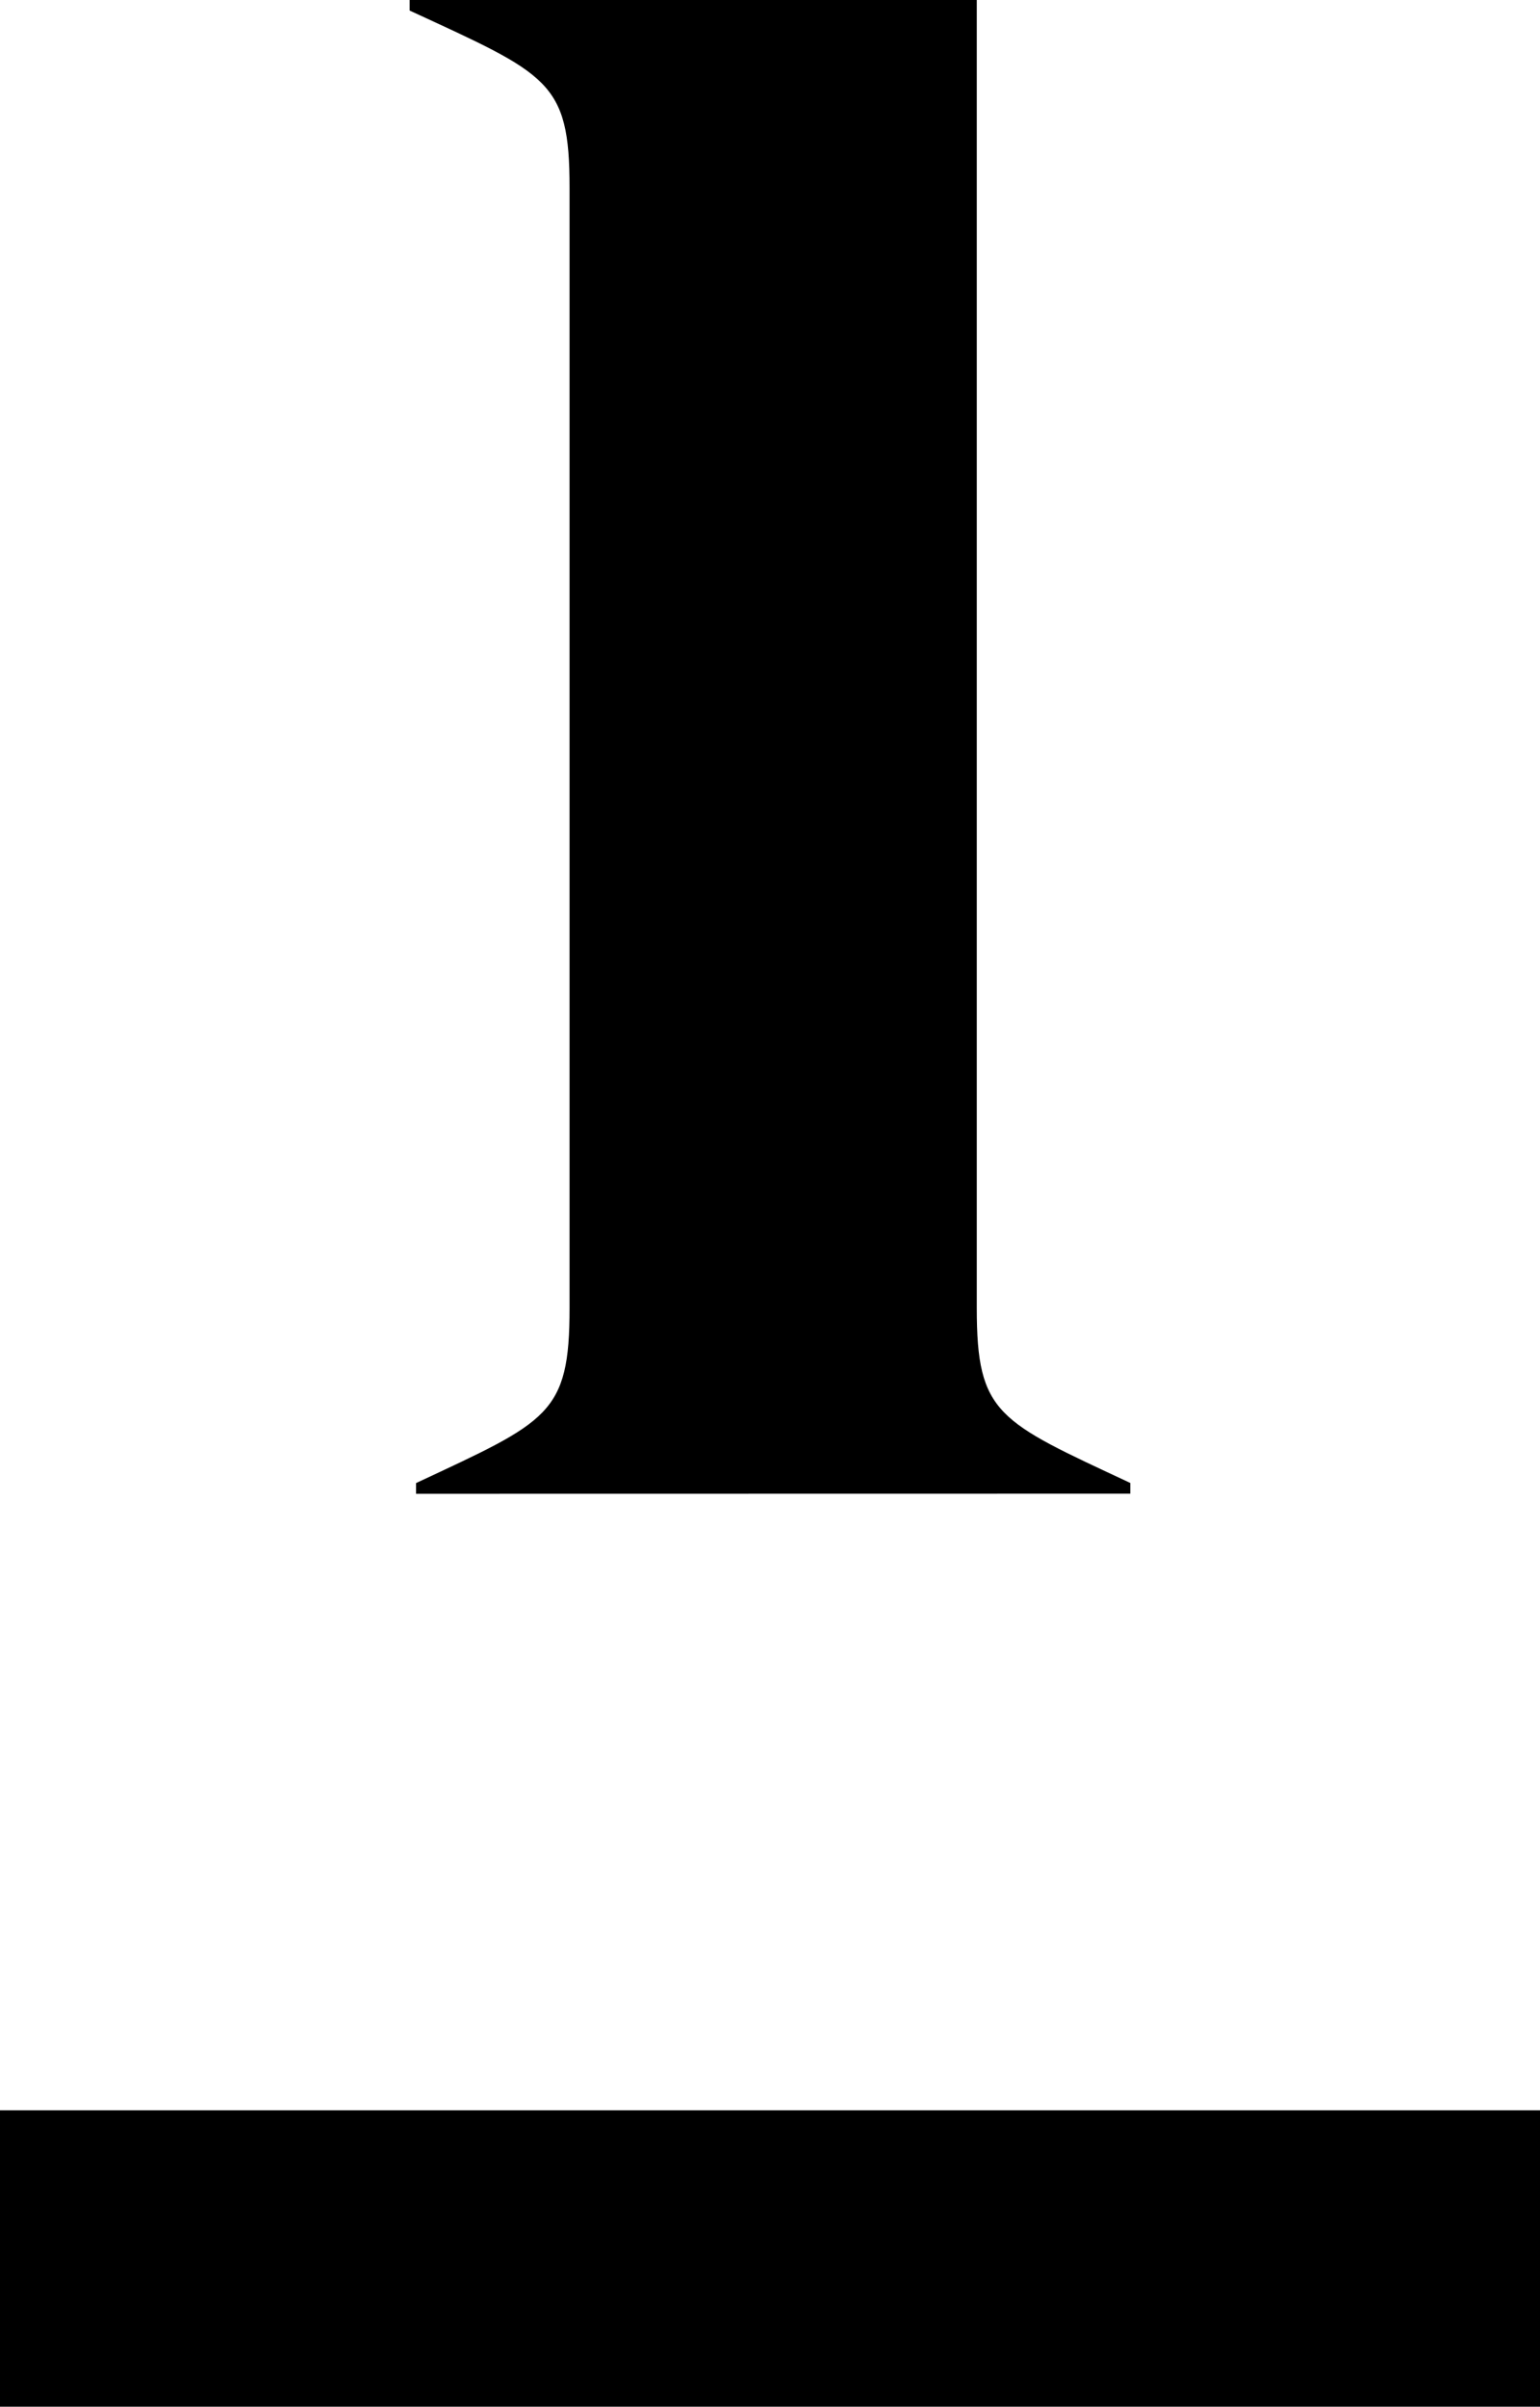
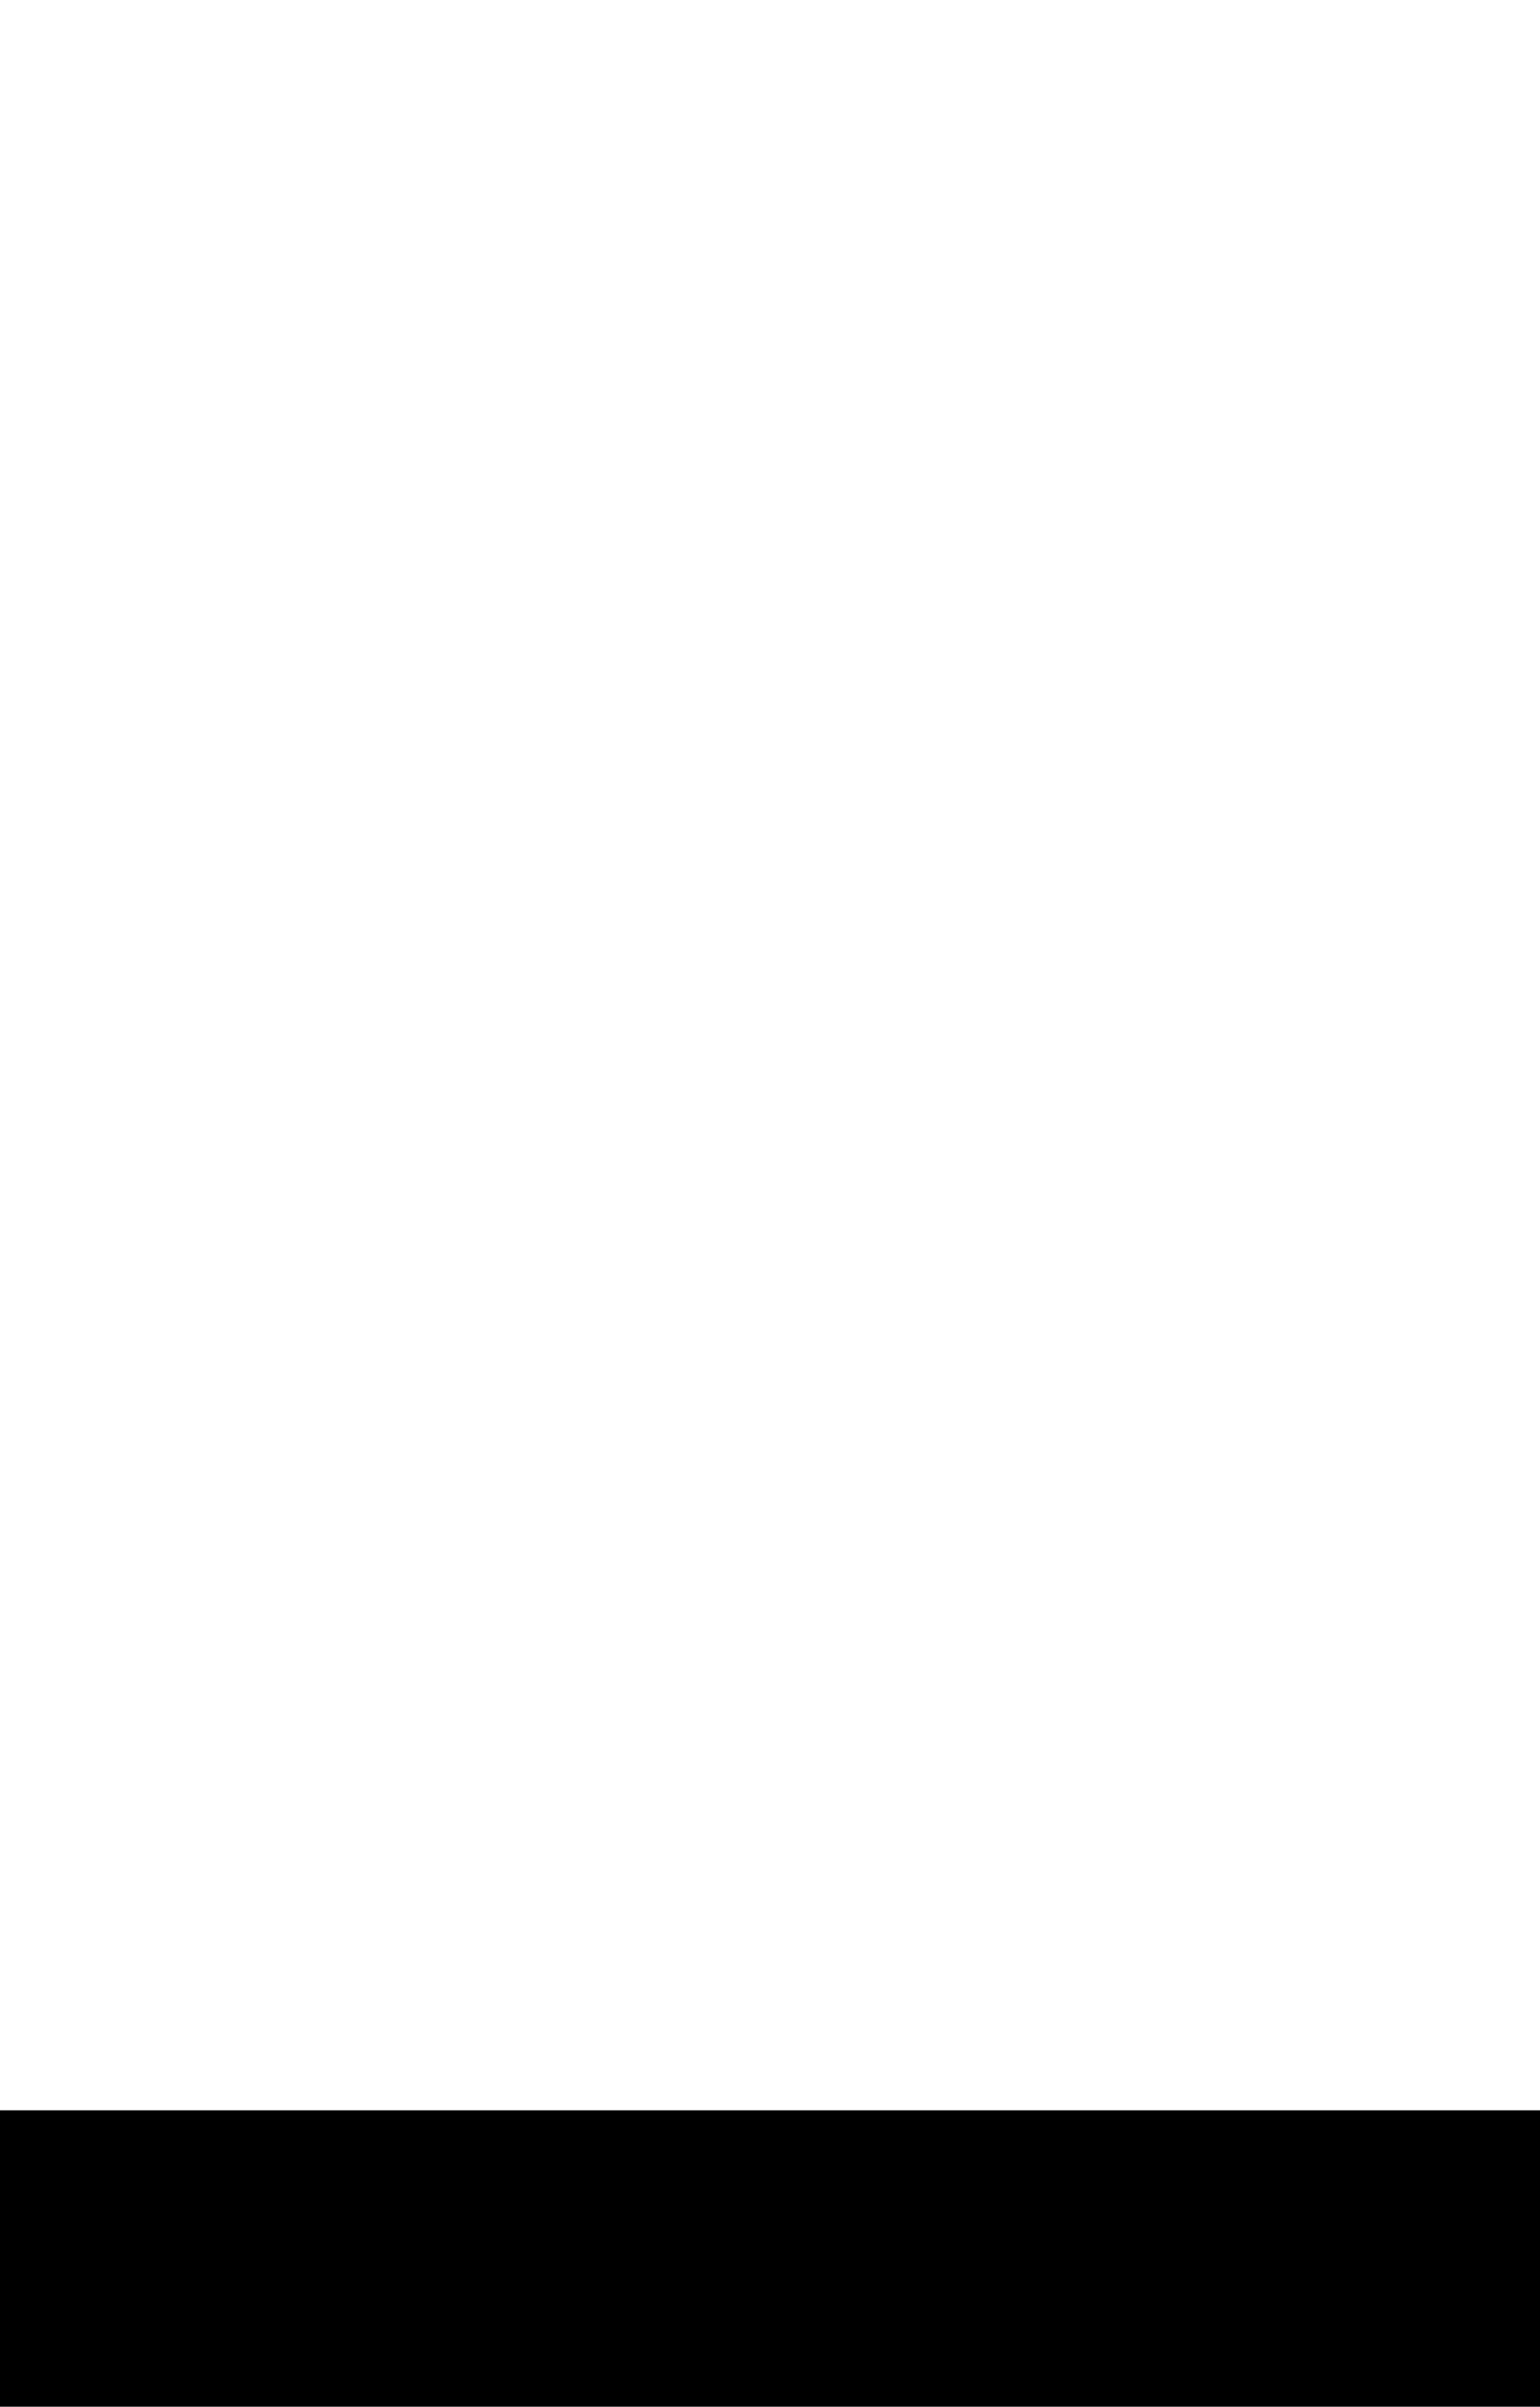
<svg xmlns="http://www.w3.org/2000/svg" id="No1" width="26" height="40.597" viewBox="0 0 26 40.597">
  <g id="グループ_1585" data-name="グループ 1585" transform="translate(-80 -3597.403)">
-     <path id="パス_15891" data-name="パス 15891" d="M87.024,3622.6v-.18c2.232-1.044,2.592-1.152,2.592-2.952v-18.9c0-1.8-.36-1.907-2.7-2.987v-.181h9.575v22.066c0,1.8.36,1.908,2.592,2.952v.18Z" />
-   </g>
+     </g>
  <rect id="長方形_599" data-name="長方形 599" width="26" height="5" transform="translate(0 35.597)" />
</svg>